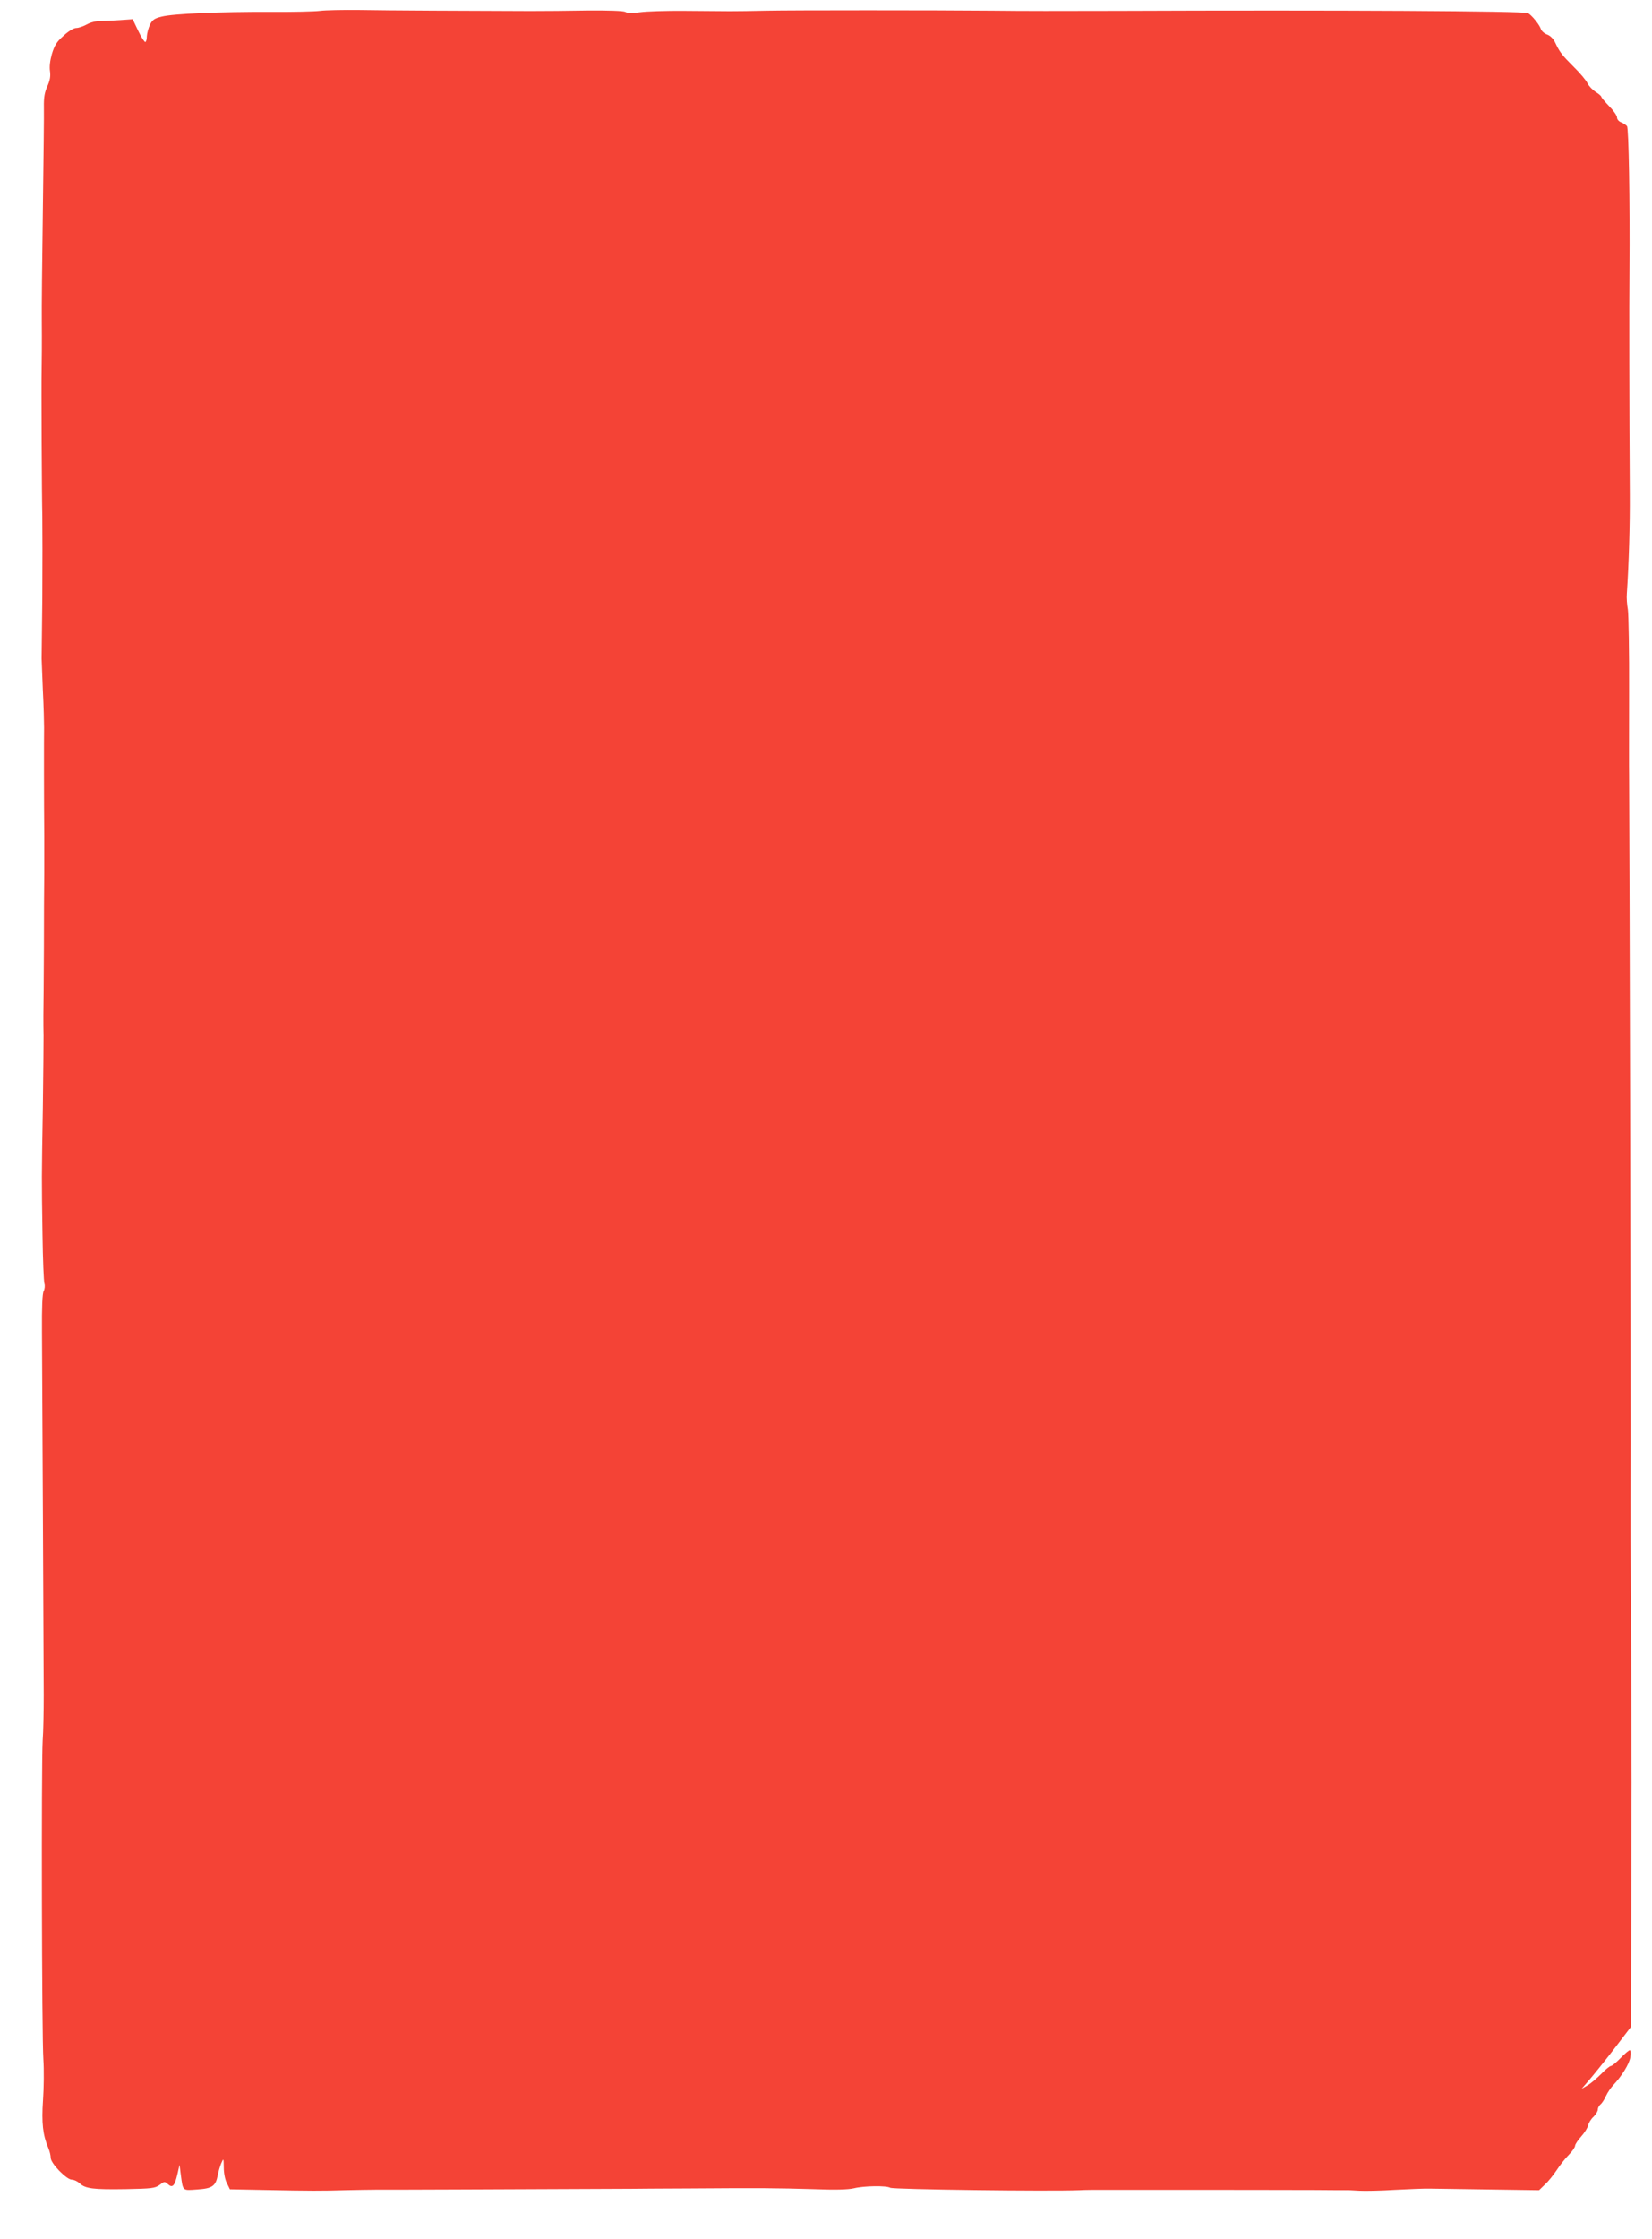
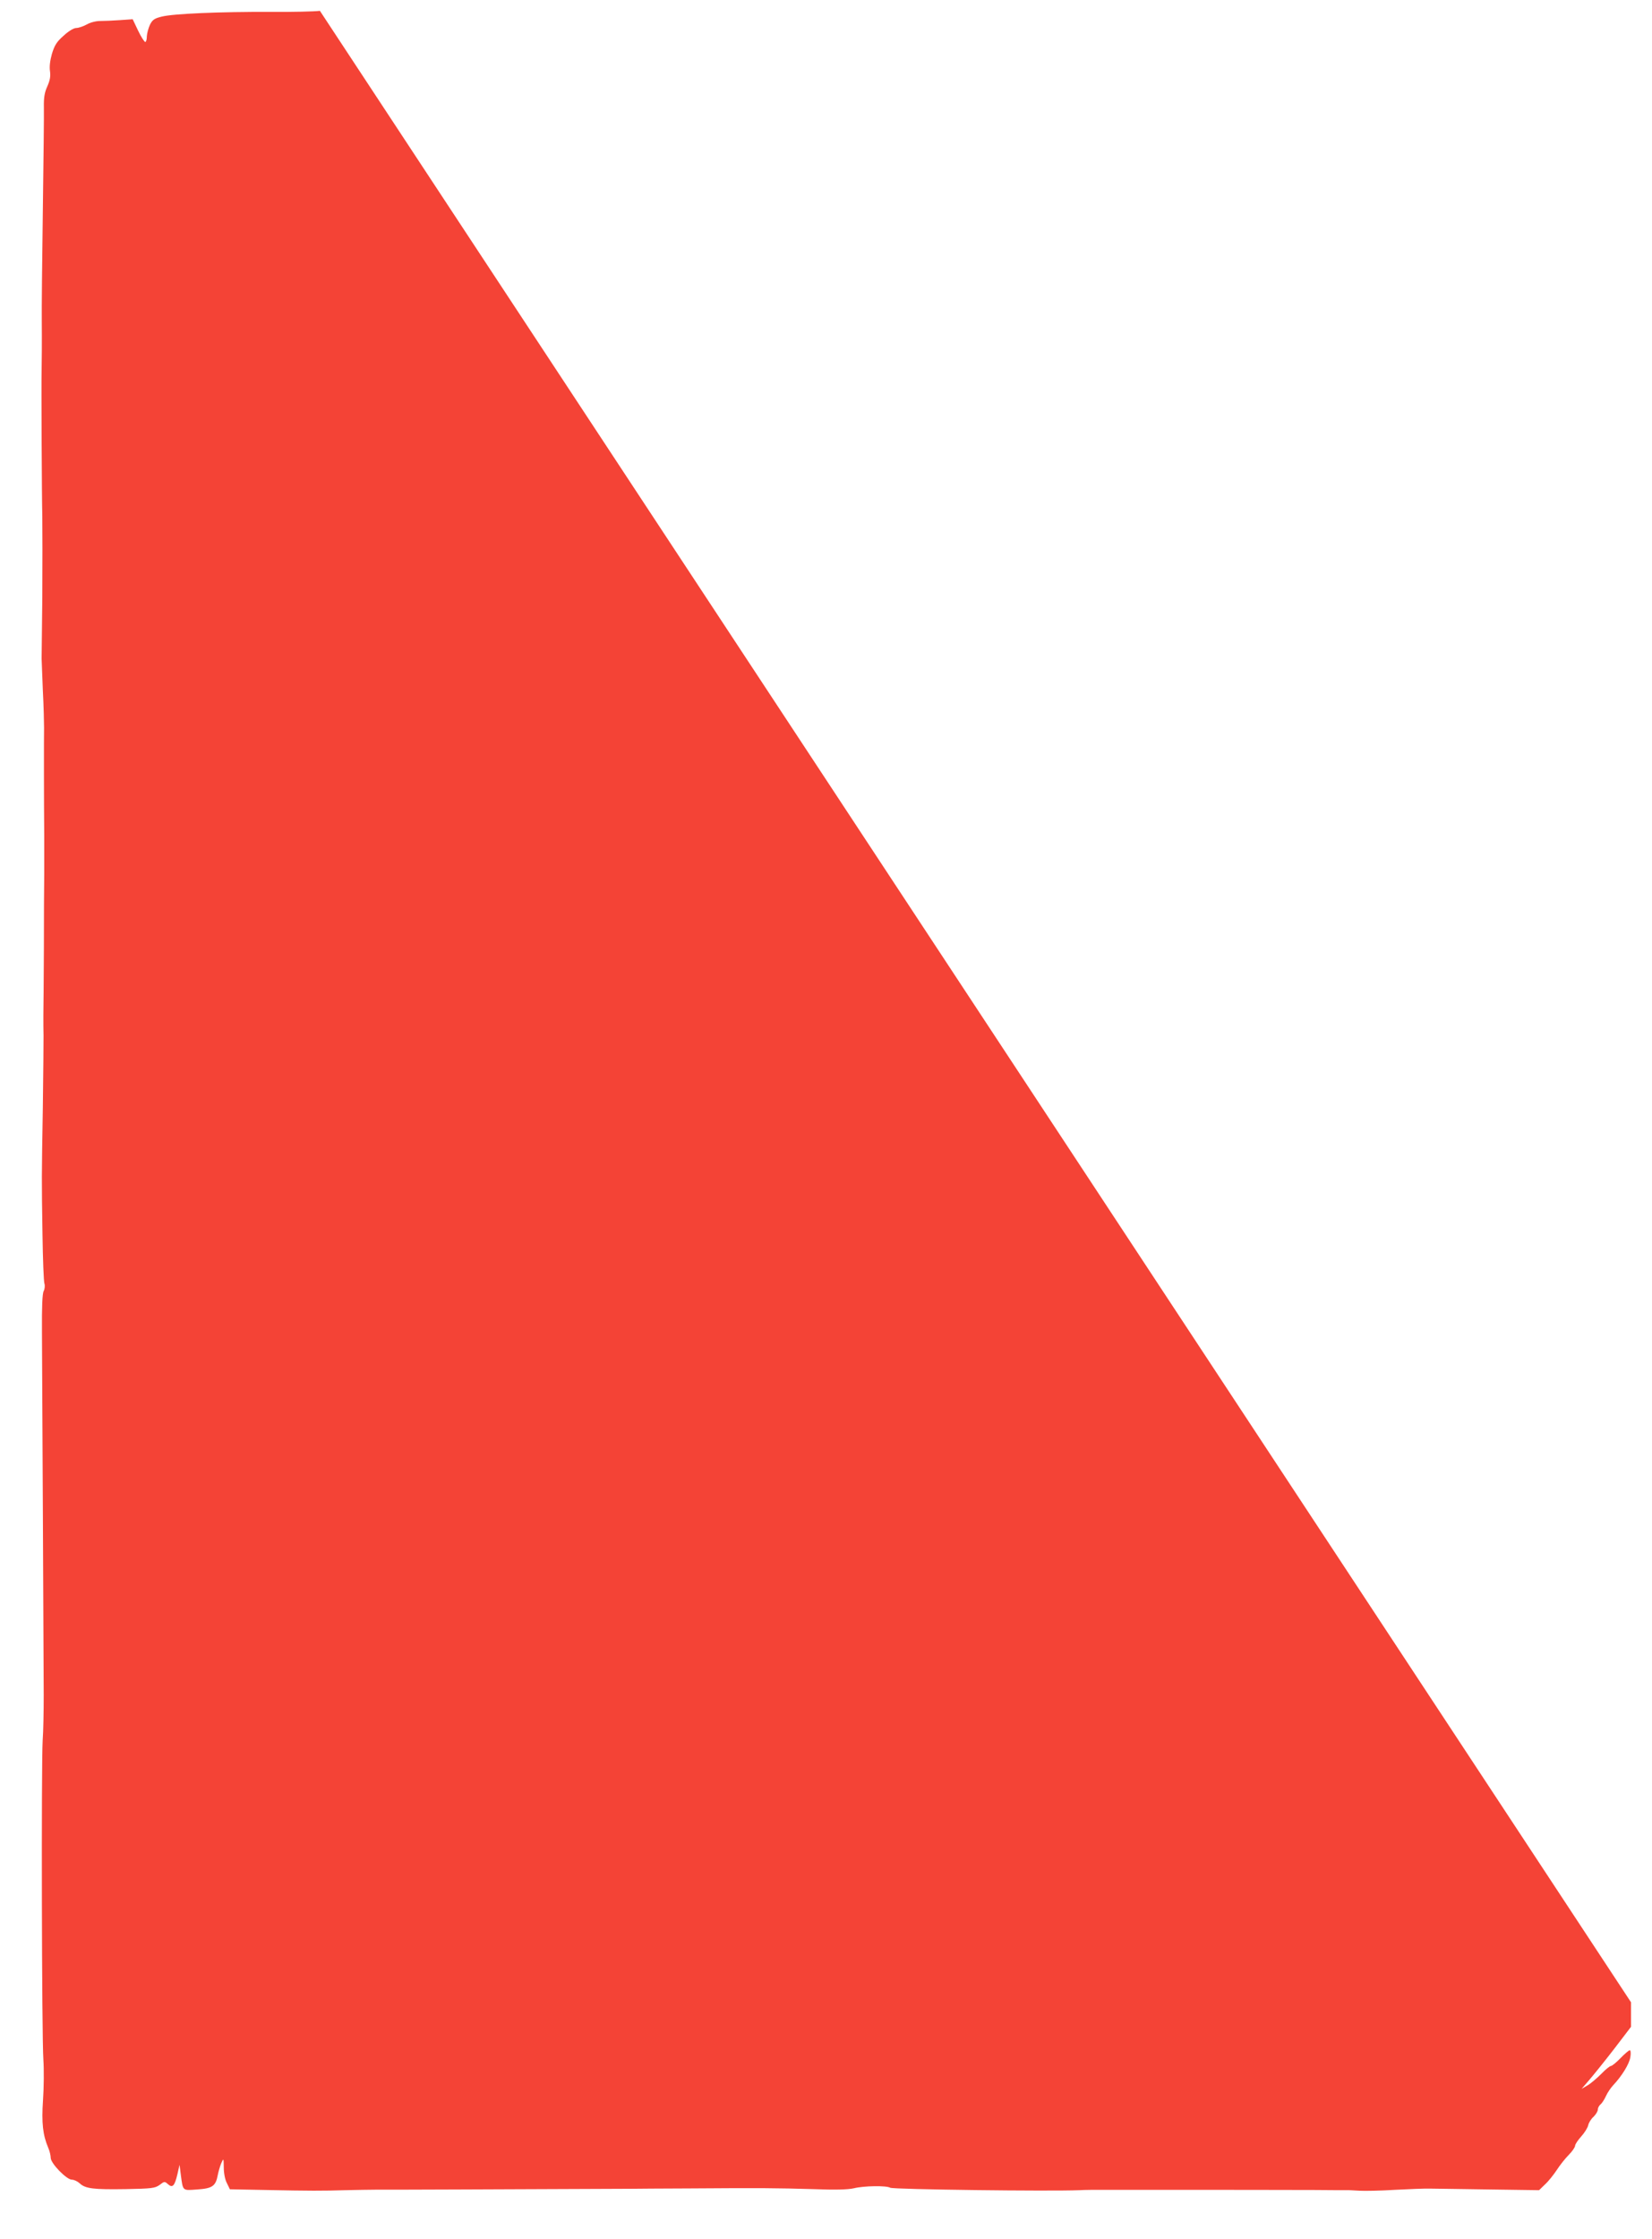
<svg xmlns="http://www.w3.org/2000/svg" version="1.0" width="945pt" height="1280pt" viewBox="0 0 945 1280" preserveAspectRatio="xMidYMid meet">
  <g transform="translate(0,1280) scale(0.1,-0.1)" fill="#f44336" stroke="none">
-     <path d="M1830 12738 c-30 -4 -158 -7 -285 -6 -284 1 -554 -10 -620 -27 -41 -10 -53 -18 -67 -46 -9 -19 -17 -49 -18 -66 0 -18 -4 -33 -9 -33 -5 0 -24 29 -41 65 l-31 65 -72 -5 c-40 -3 -91 -5 -114 -5 -24 0 -56 -8 -77 -20 -20 -11 -47 -20 -60 -20 -14 0 -44 -18 -72 -44 -40 -35 -52 -55 -67 -104 -11 -39 -15 -74 -11 -99 4 -29 0 -52 -15 -86 -16 -35 -21 -64 -20 -119 1 -40 -2 -307 -6 -593 -4 -286 -7 -569 -6 -630 1 -100 0 -247 -1 -285 -2 -68 1 -732 4 -830 1 -69 1 -278 0 -465 -2 -187 -4 -344 -4 -350 0 -5 3 -86 7 -180 5 -93 7 -190 7 -215 -1 -42 -1 -432 1 -620 0 -47 0 -141 0 -210 -1 -69 -2 -264 -2 -435 -1 -170 -2 -341 -3 -380 0 -38 0 -90 1 -115 0 -25 -1 -209 -4 -410 -7 -425 -7 -390 -2 -725 2 -143 7 -270 11 -282 4 -12 2 -32 -4 -43 -8 -14 -11 -93 -10 -233 2 -280 9 -1867 10 -2077 0 -91 -2 -208 -6 -260 -8 -138 -5 -1696 4 -1822 4 -58 3 -163 -2 -233 -9 -131 -1 -200 30 -273 8 -18 14 -44 14 -57 0 -32 91 -125 121 -125 13 0 33 -10 45 -21 32 -30 77 -36 263 -33 150 3 167 5 194 24 27 21 29 21 48 4 26 -23 38 -10 54 58 l12 53 7 -55 c13 -97 8 -92 94 -86 87 6 106 19 118 84 4 20 13 51 20 67 13 29 13 29 14 -25 0 -32 7 -70 18 -90 l17 -35 210 -4 c250 -5 318 -5 450 -1 55 1 141 3 190 3 70 -1 697 2 1445 5 30 1 179 1 330 2 412 3 507 2 710 -4 129 -5 200 -3 235 5 57 14 186 16 207 3 15 -10 914 -21 1083 -14 33 2 92 2 130 2 39 0 293 0 565 0 272 0 567 -1 655 -1 88 -1 167 -1 175 -1 8 1 42 -1 75 -3 33 -2 125 0 205 5 80 4 170 8 200 7 30 0 183 -3 340 -5 l284 -4 34 33 c19 17 49 55 67 82 18 28 49 67 69 87 20 20 36 44 36 52 0 8 16 32 35 53 19 21 37 50 40 64 3 15 17 37 31 49 13 13 24 31 24 41 0 9 7 22 15 29 9 7 23 29 32 49 9 20 28 47 41 61 49 52 92 121 98 160 4 22 2 40 -3 40 -5 0 -29 -20 -53 -45 -24 -25 -49 -45 -55 -45 -6 0 -31 -20 -55 -45 -25 -25 -60 -55 -79 -66 l-34 -20 44 51 c24 28 88 107 142 177 l97 127 0 140 c1 186 2 885 3 1256 0 162 -1 484 -2 715 -4 655 -4 700 -3 1220 1 396 -7 3622 -9 3825 -1 30 0 244 0 475 1 231 -3 443 -7 470 -5 28 -8 68 -6 90 12 180 18 393 17 570 -3 483 -4 1102 -2 1270 3 408 -4 820 -14 834 -6 7 -21 17 -34 22 -13 5 -23 17 -23 27 0 11 -20 40 -45 65 -25 26 -45 50 -45 54 -1 5 -15 17 -33 28 -17 11 -38 33 -46 49 -7 16 -43 59 -80 95 -68 68 -79 83 -106 140 -10 20 -28 38 -46 44 -16 6 -32 21 -35 32 -8 24 -50 76 -73 90 -20 12 -1085 18 -2346 13 -330 -1 -546 -1 -715 1 -335 3 -1143 3 -1295 0 -77 -2 -171 -3 -210 -3 -38 0 -155 1 -260 2 -104 1 -219 -3 -254 -8 -44 -6 -71 -6 -84 2 -13 6 -91 9 -216 8 -108 -2 -254 -3 -326 -3 -334 1 -826 3 -980 6 -93 1 -195 -1 -225 -5z" />
+     <path d="M1830 12738 c-30 -4 -158 -7 -285 -6 -284 1 -554 -10 -620 -27 -41 -10 -53 -18 -67 -46 -9 -19 -17 -49 -18 -66 0 -18 -4 -33 -9 -33 -5 0 -24 29 -41 65 l-31 65 -72 -5 c-40 -3 -91 -5 -114 -5 -24 0 -56 -8 -77 -20 -20 -11 -47 -20 -60 -20 -14 0 -44 -18 -72 -44 -40 -35 -52 -55 -67 -104 -11 -39 -15 -74 -11 -99 4 -29 0 -52 -15 -86 -16 -35 -21 -64 -20 -119 1 -40 -2 -307 -6 -593 -4 -286 -7 -569 -6 -630 1 -100 0 -247 -1 -285 -2 -68 1 -732 4 -830 1 -69 1 -278 0 -465 -2 -187 -4 -344 -4 -350 0 -5 3 -86 7 -180 5 -93 7 -190 7 -215 -1 -42 -1 -432 1 -620 0 -47 0 -141 0 -210 -1 -69 -2 -264 -2 -435 -1 -170 -2 -341 -3 -380 0 -38 0 -90 1 -115 0 -25 -1 -209 -4 -410 -7 -425 -7 -390 -2 -725 2 -143 7 -270 11 -282 4 -12 2 -32 -4 -43 -8 -14 -11 -93 -10 -233 2 -280 9 -1867 10 -2077 0 -91 -2 -208 -6 -260 -8 -138 -5 -1696 4 -1822 4 -58 3 -163 -2 -233 -9 -131 -1 -200 30 -273 8 -18 14 -44 14 -57 0 -32 91 -125 121 -125 13 0 33 -10 45 -21 32 -30 77 -36 263 -33 150 3 167 5 194 24 27 21 29 21 48 4 26 -23 38 -10 54 58 l12 53 7 -55 c13 -97 8 -92 94 -86 87 6 106 19 118 84 4 20 13 51 20 67 13 29 13 29 14 -25 0 -32 7 -70 18 -90 l17 -35 210 -4 c250 -5 318 -5 450 -1 55 1 141 3 190 3 70 -1 697 2 1445 5 30 1 179 1 330 2 412 3 507 2 710 -4 129 -5 200 -3 235 5 57 14 186 16 207 3 15 -10 914 -21 1083 -14 33 2 92 2 130 2 39 0 293 0 565 0 272 0 567 -1 655 -1 88 -1 167 -1 175 -1 8 1 42 -1 75 -3 33 -2 125 0 205 5 80 4 170 8 200 7 30 0 183 -3 340 -5 l284 -4 34 33 c19 17 49 55 67 82 18 28 49 67 69 87 20 20 36 44 36 52 0 8 16 32 35 53 19 21 37 50 40 64 3 15 17 37 31 49 13 13 24 31 24 41 0 9 7 22 15 29 9 7 23 29 32 49 9 20 28 47 41 61 49 52 92 121 98 160 4 22 2 40 -3 40 -5 0 -29 -20 -53 -45 -24 -25 -49 -45 -55 -45 -6 0 -31 -20 -55 -45 -25 -25 -60 -55 -79 -66 l-34 -20 44 51 c24 28 88 107 142 177 l97 127 0 140 z" />
  </g>
</svg>